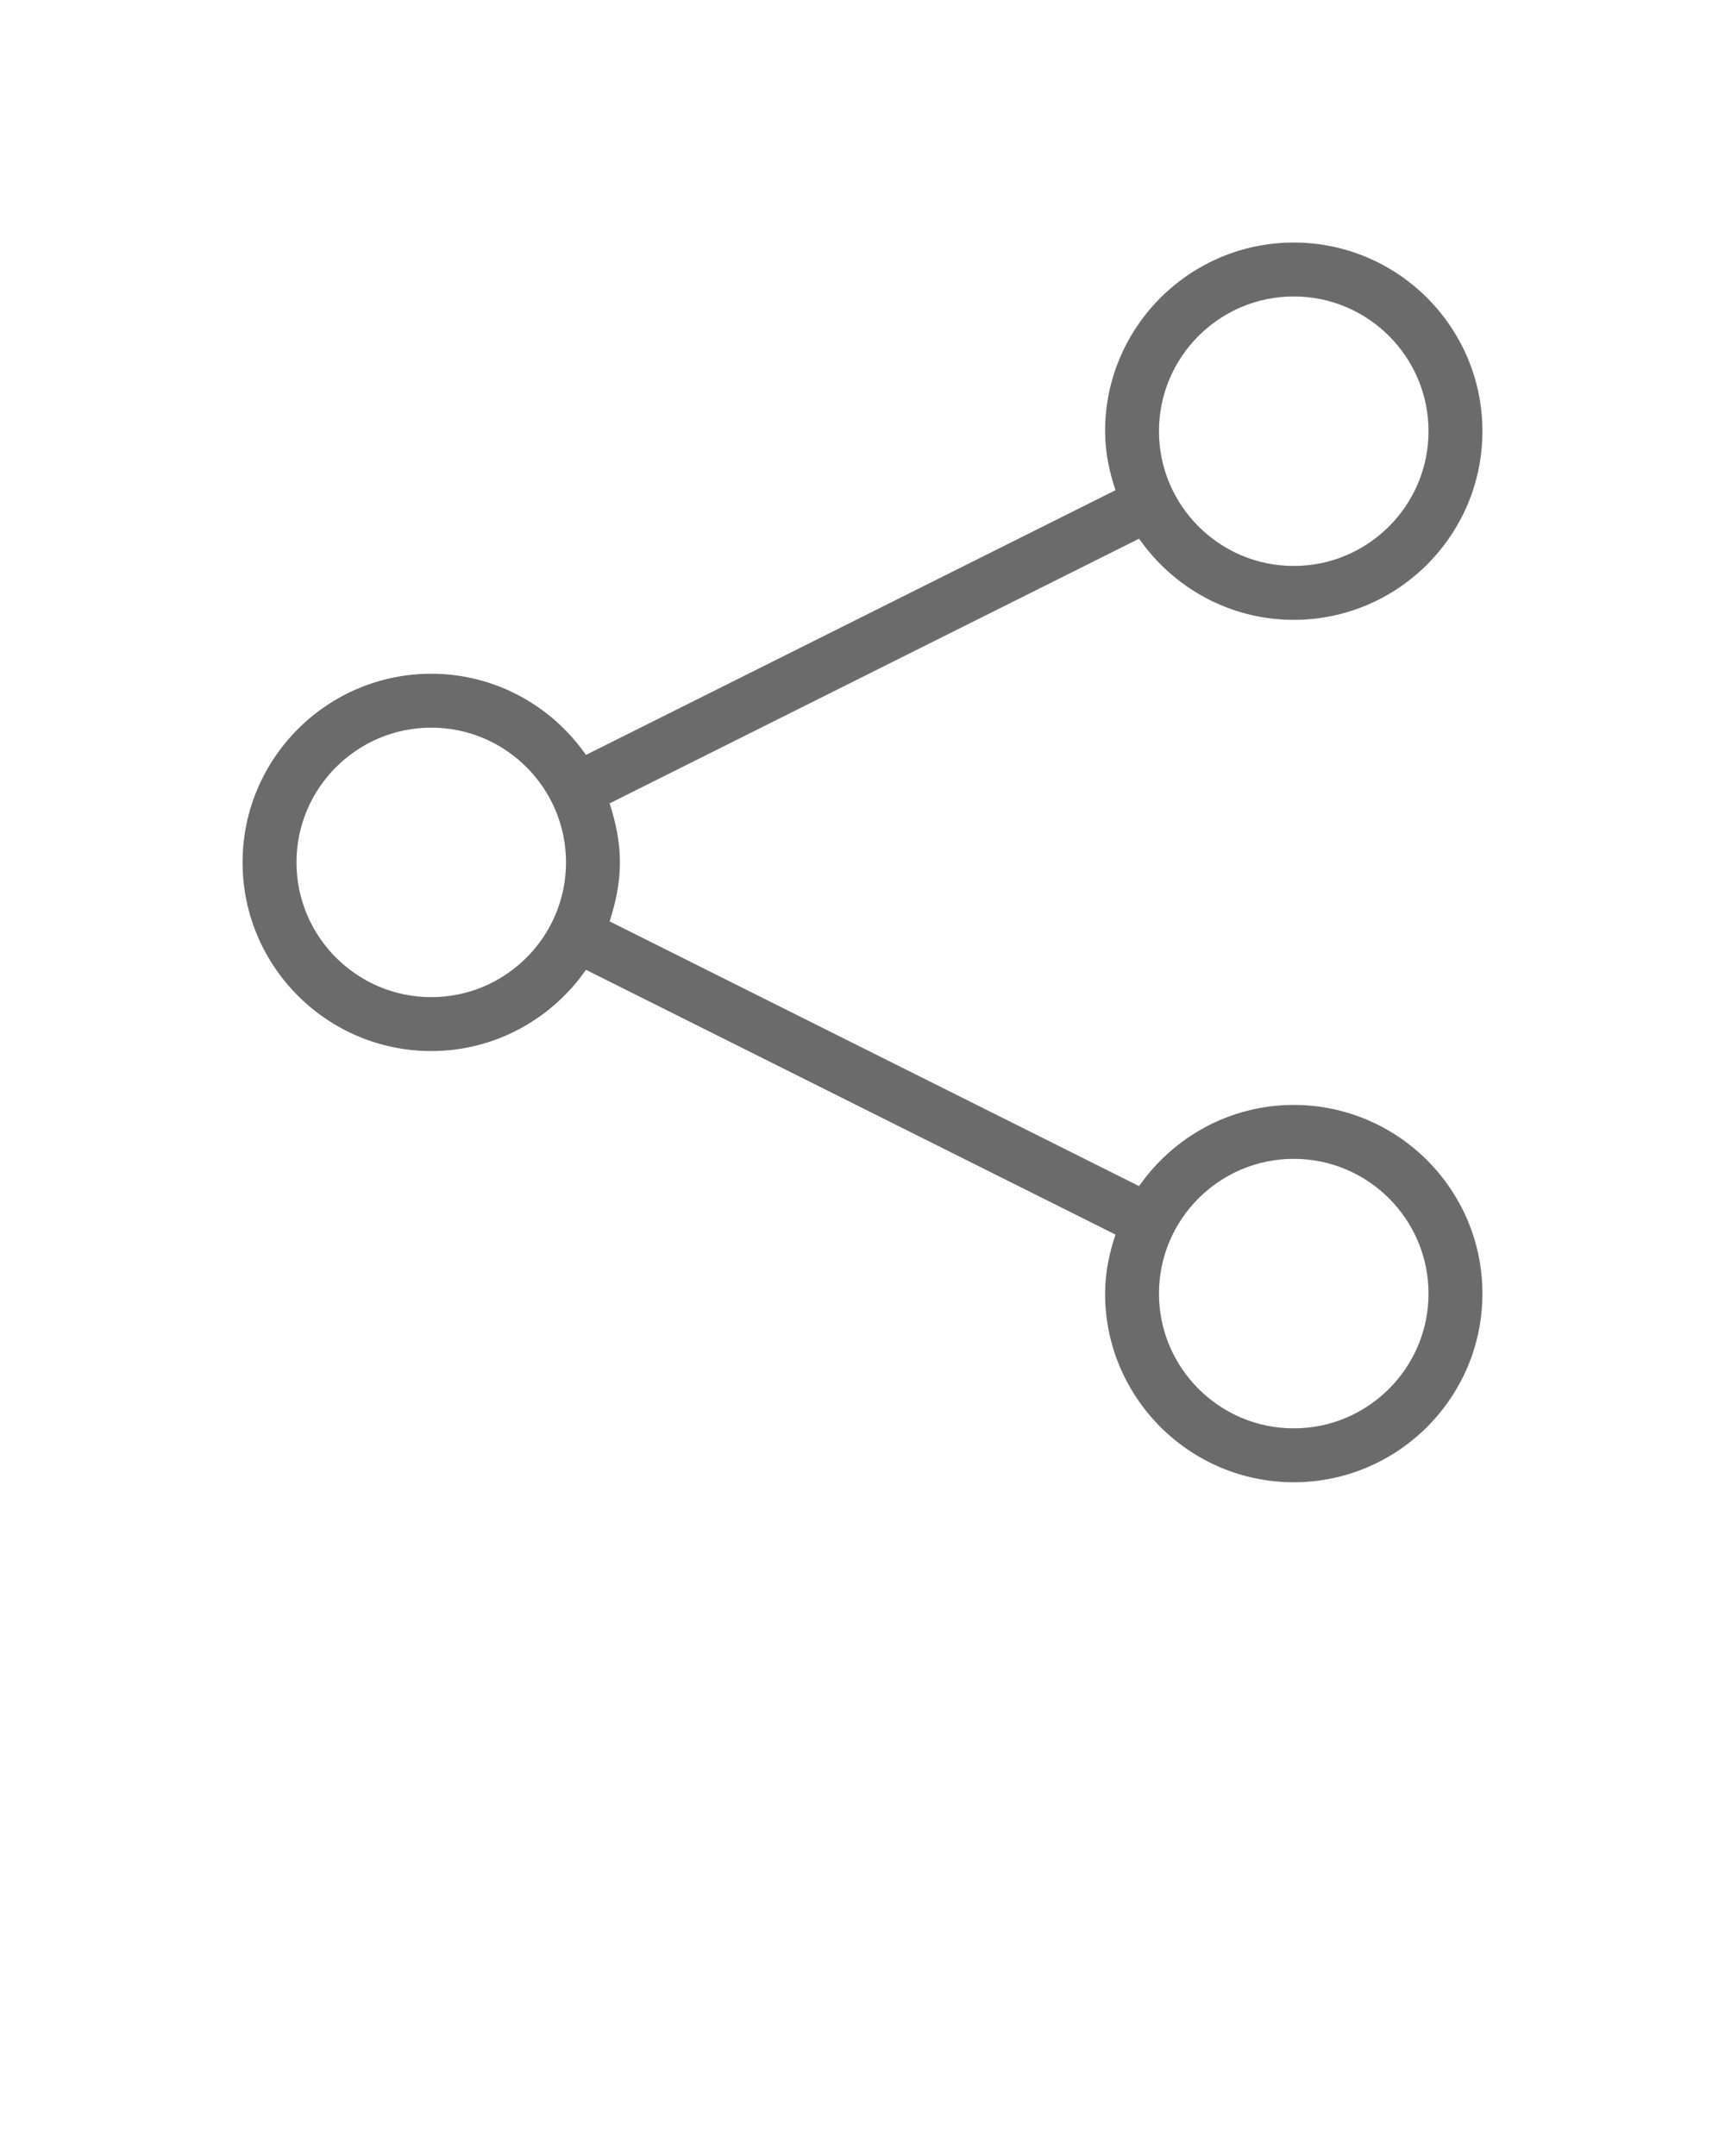
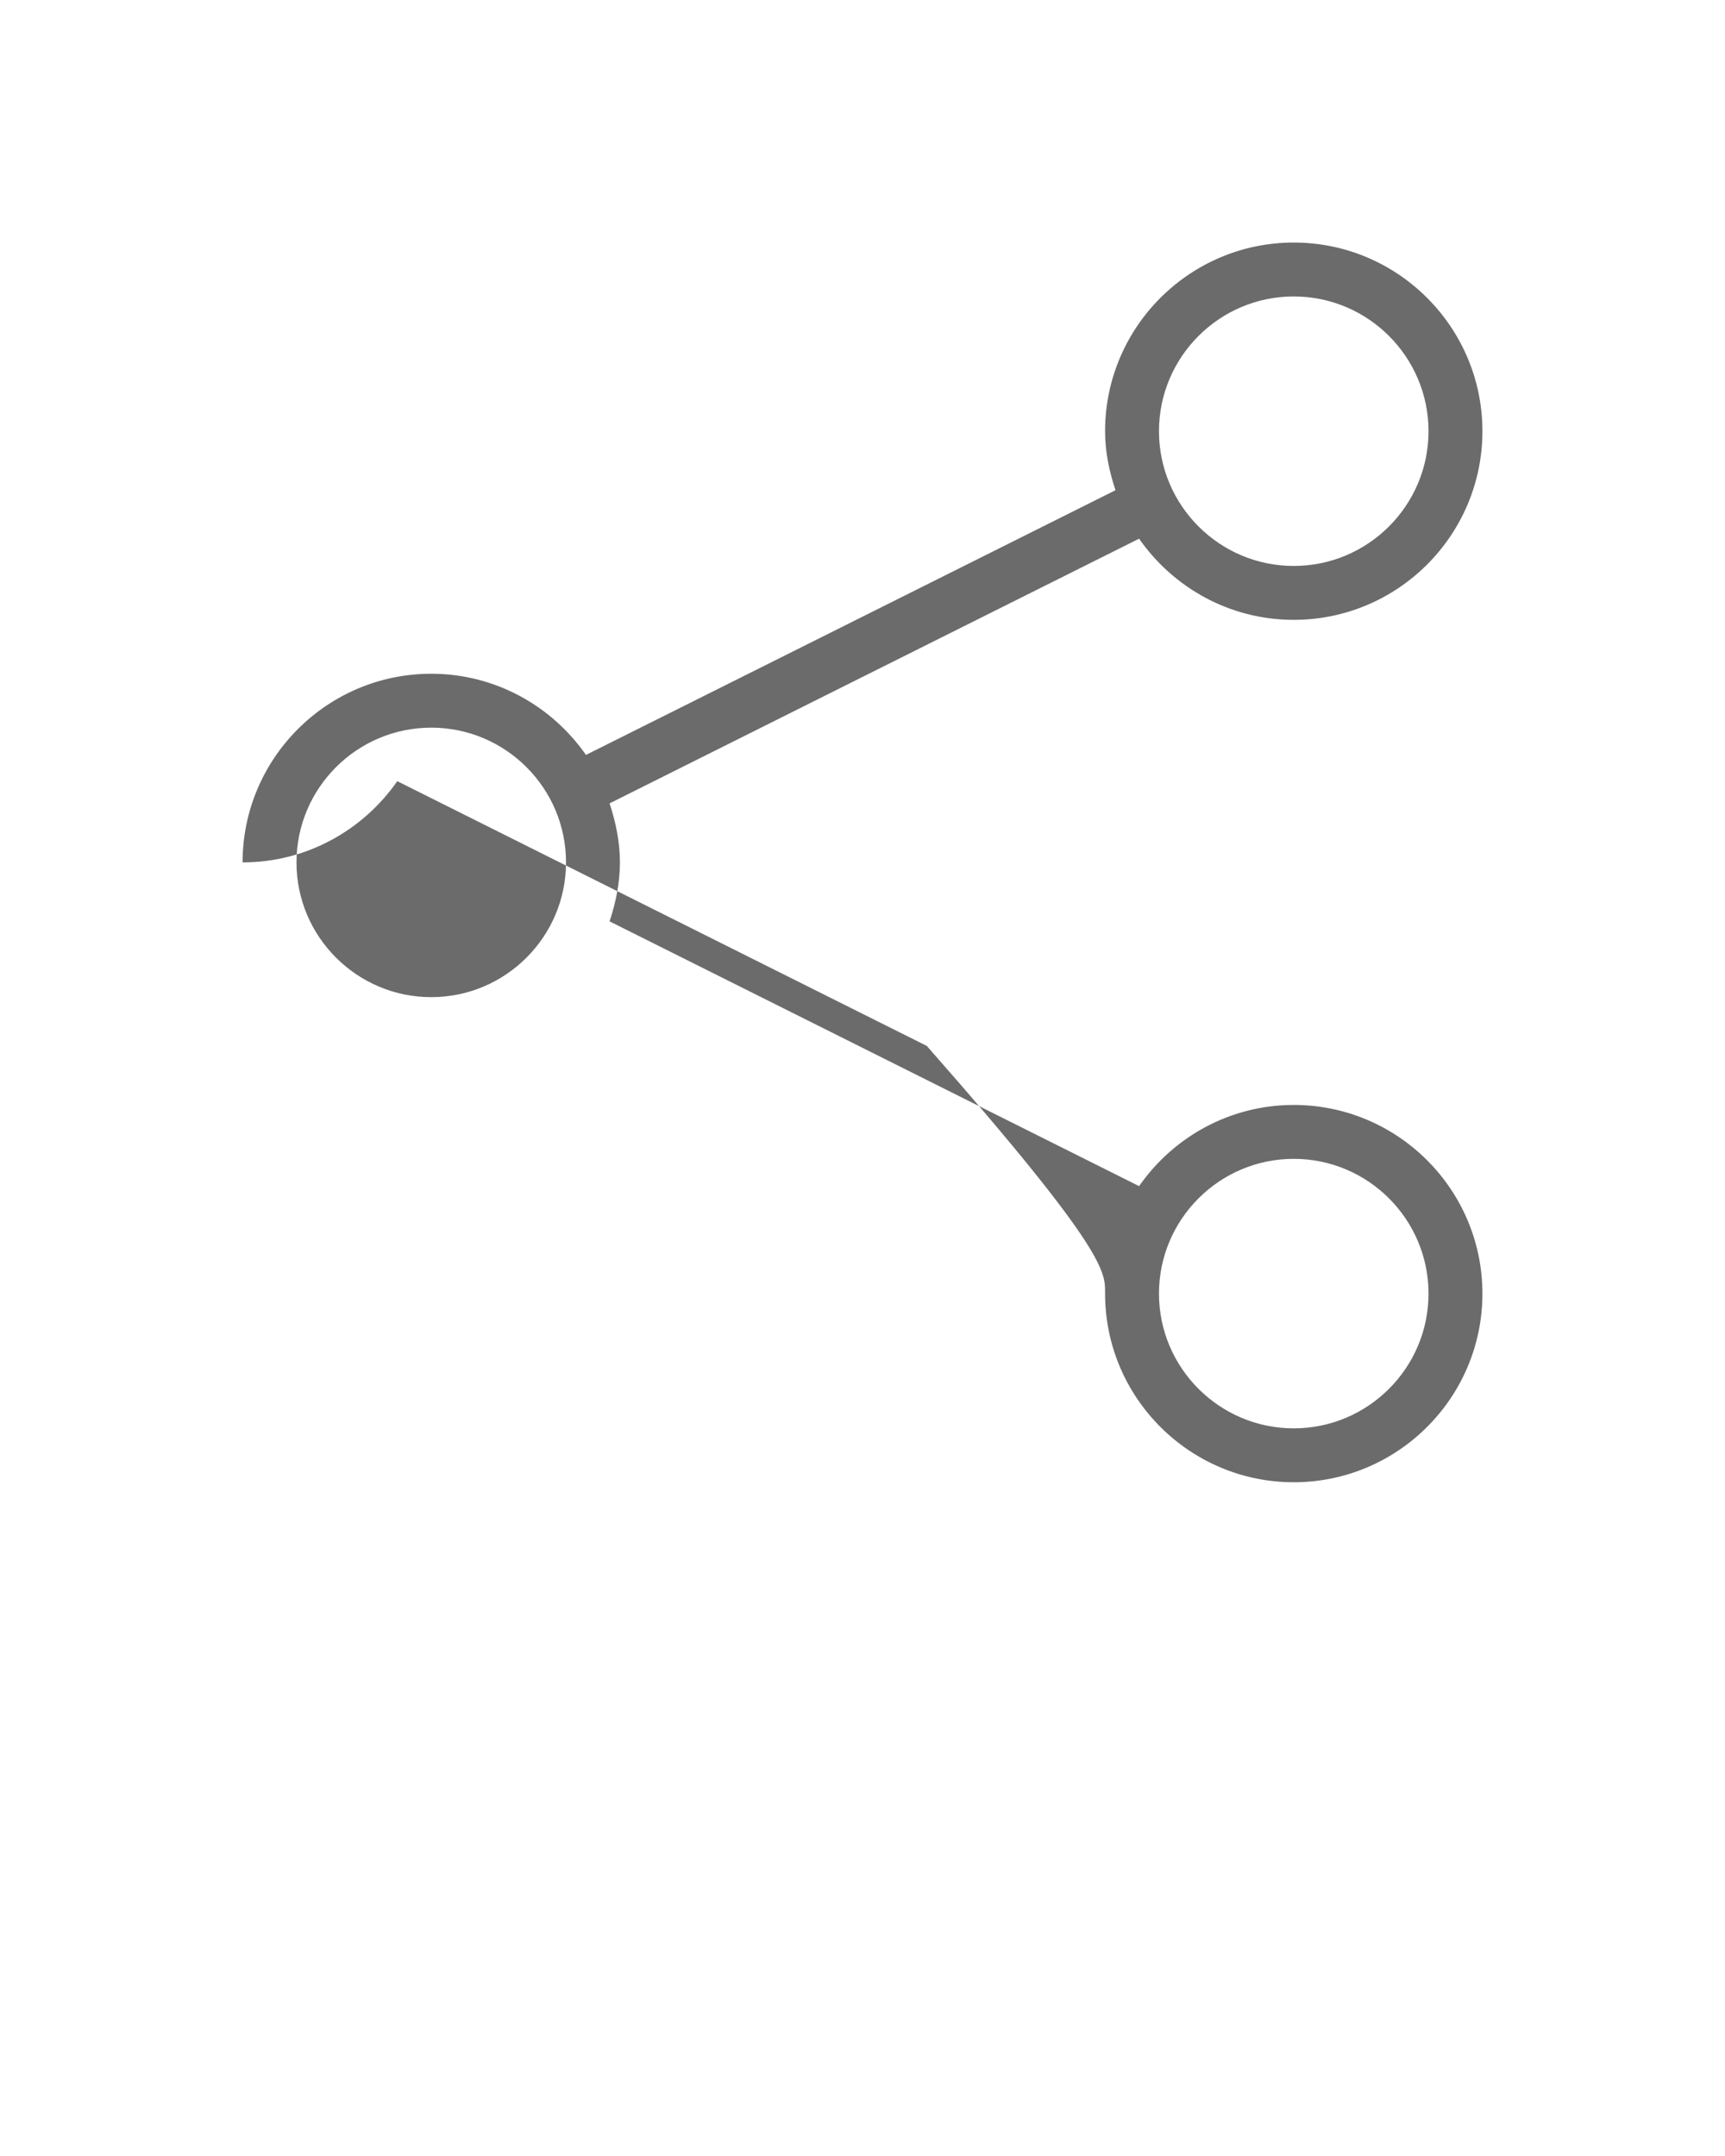
<svg xmlns="http://www.w3.org/2000/svg" version="1.1" x="0px" y="0px" viewBox="0 0 32 40" enable-background="new 0 0 32 32" xml:space="preserve">
  <g>
-     <path fill="#6B6B6B" d="M24,20.5c-1.188,0-2.236,0.598-2.869,1.506l-9.823-4.912C11.422,16.748,11.5,16.385,11.5,16s-0.078-0.748-0.192-1.095   l9.823-4.911C21.764,10.902,22.812,11.5,24,11.5c1.93,0,3.5-1.57,3.5-3.5S25.93,4.5,24,4.5S20.5,6.07,20.5,8   c0,0.385,0.078,0.748,0.193,1.095l-9.823,4.911C10.237,13.098,9.188,12.5,8,12.5c-1.93,0-3.5,1.57-3.5,3.5s1.57,3.5,3.5,3.5   c1.188,0,2.237-0.599,2.87-1.507l9.823,4.912C20.578,23.252,20.5,23.615,20.5,24c0,1.93,1.57,3.5,3.5,3.5s3.5-1.57,3.5-3.5   S25.93,20.5,24,20.5z M24,5.5c1.378,0,2.5,1.121,2.5,2.5s-1.122,2.5-2.5,2.5S21.5,9.379,21.5,8S22.622,5.5,24,5.5z M8,18.5   c-1.378,0-2.5-1.121-2.5-2.5s1.122-2.5,2.5-2.5s2.5,1.121,2.5,2.5S9.378,18.5,8,18.5z M24,26.5c-1.378,0-2.5-1.121-2.5-2.5   s1.122-2.5,2.5-2.5s2.5,1.121,2.5,2.5S25.378,26.5,24,26.5z" />
+     <path fill="#6B6B6B" d="M24,20.5c-1.188,0-2.236,0.598-2.869,1.506l-9.823-4.912C11.422,16.748,11.5,16.385,11.5,16s-0.078-0.748-0.192-1.095   l9.823-4.911C21.764,10.902,22.812,11.5,24,11.5c1.93,0,3.5-1.57,3.5-3.5S25.93,4.5,24,4.5S20.5,6.07,20.5,8   c0,0.385,0.078,0.748,0.193,1.095l-9.823,4.911C10.237,13.098,9.188,12.5,8,12.5c-1.93,0-3.5,1.57-3.5,3.5c1.188,0,2.237-0.599,2.87-1.507l9.823,4.912C20.578,23.252,20.5,23.615,20.5,24c0,1.93,1.57,3.5,3.5,3.5s3.5-1.57,3.5-3.5   S25.93,20.5,24,20.5z M24,5.5c1.378,0,2.5,1.121,2.5,2.5s-1.122,2.5-2.5,2.5S21.5,9.379,21.5,8S22.622,5.5,24,5.5z M8,18.5   c-1.378,0-2.5-1.121-2.5-2.5s1.122-2.5,2.5-2.5s2.5,1.121,2.5,2.5S9.378,18.5,8,18.5z M24,26.5c-1.378,0-2.5-1.121-2.5-2.5   s1.122-2.5,2.5-2.5s2.5,1.121,2.5,2.5S25.378,26.5,24,26.5z" />
  </g>
</svg>